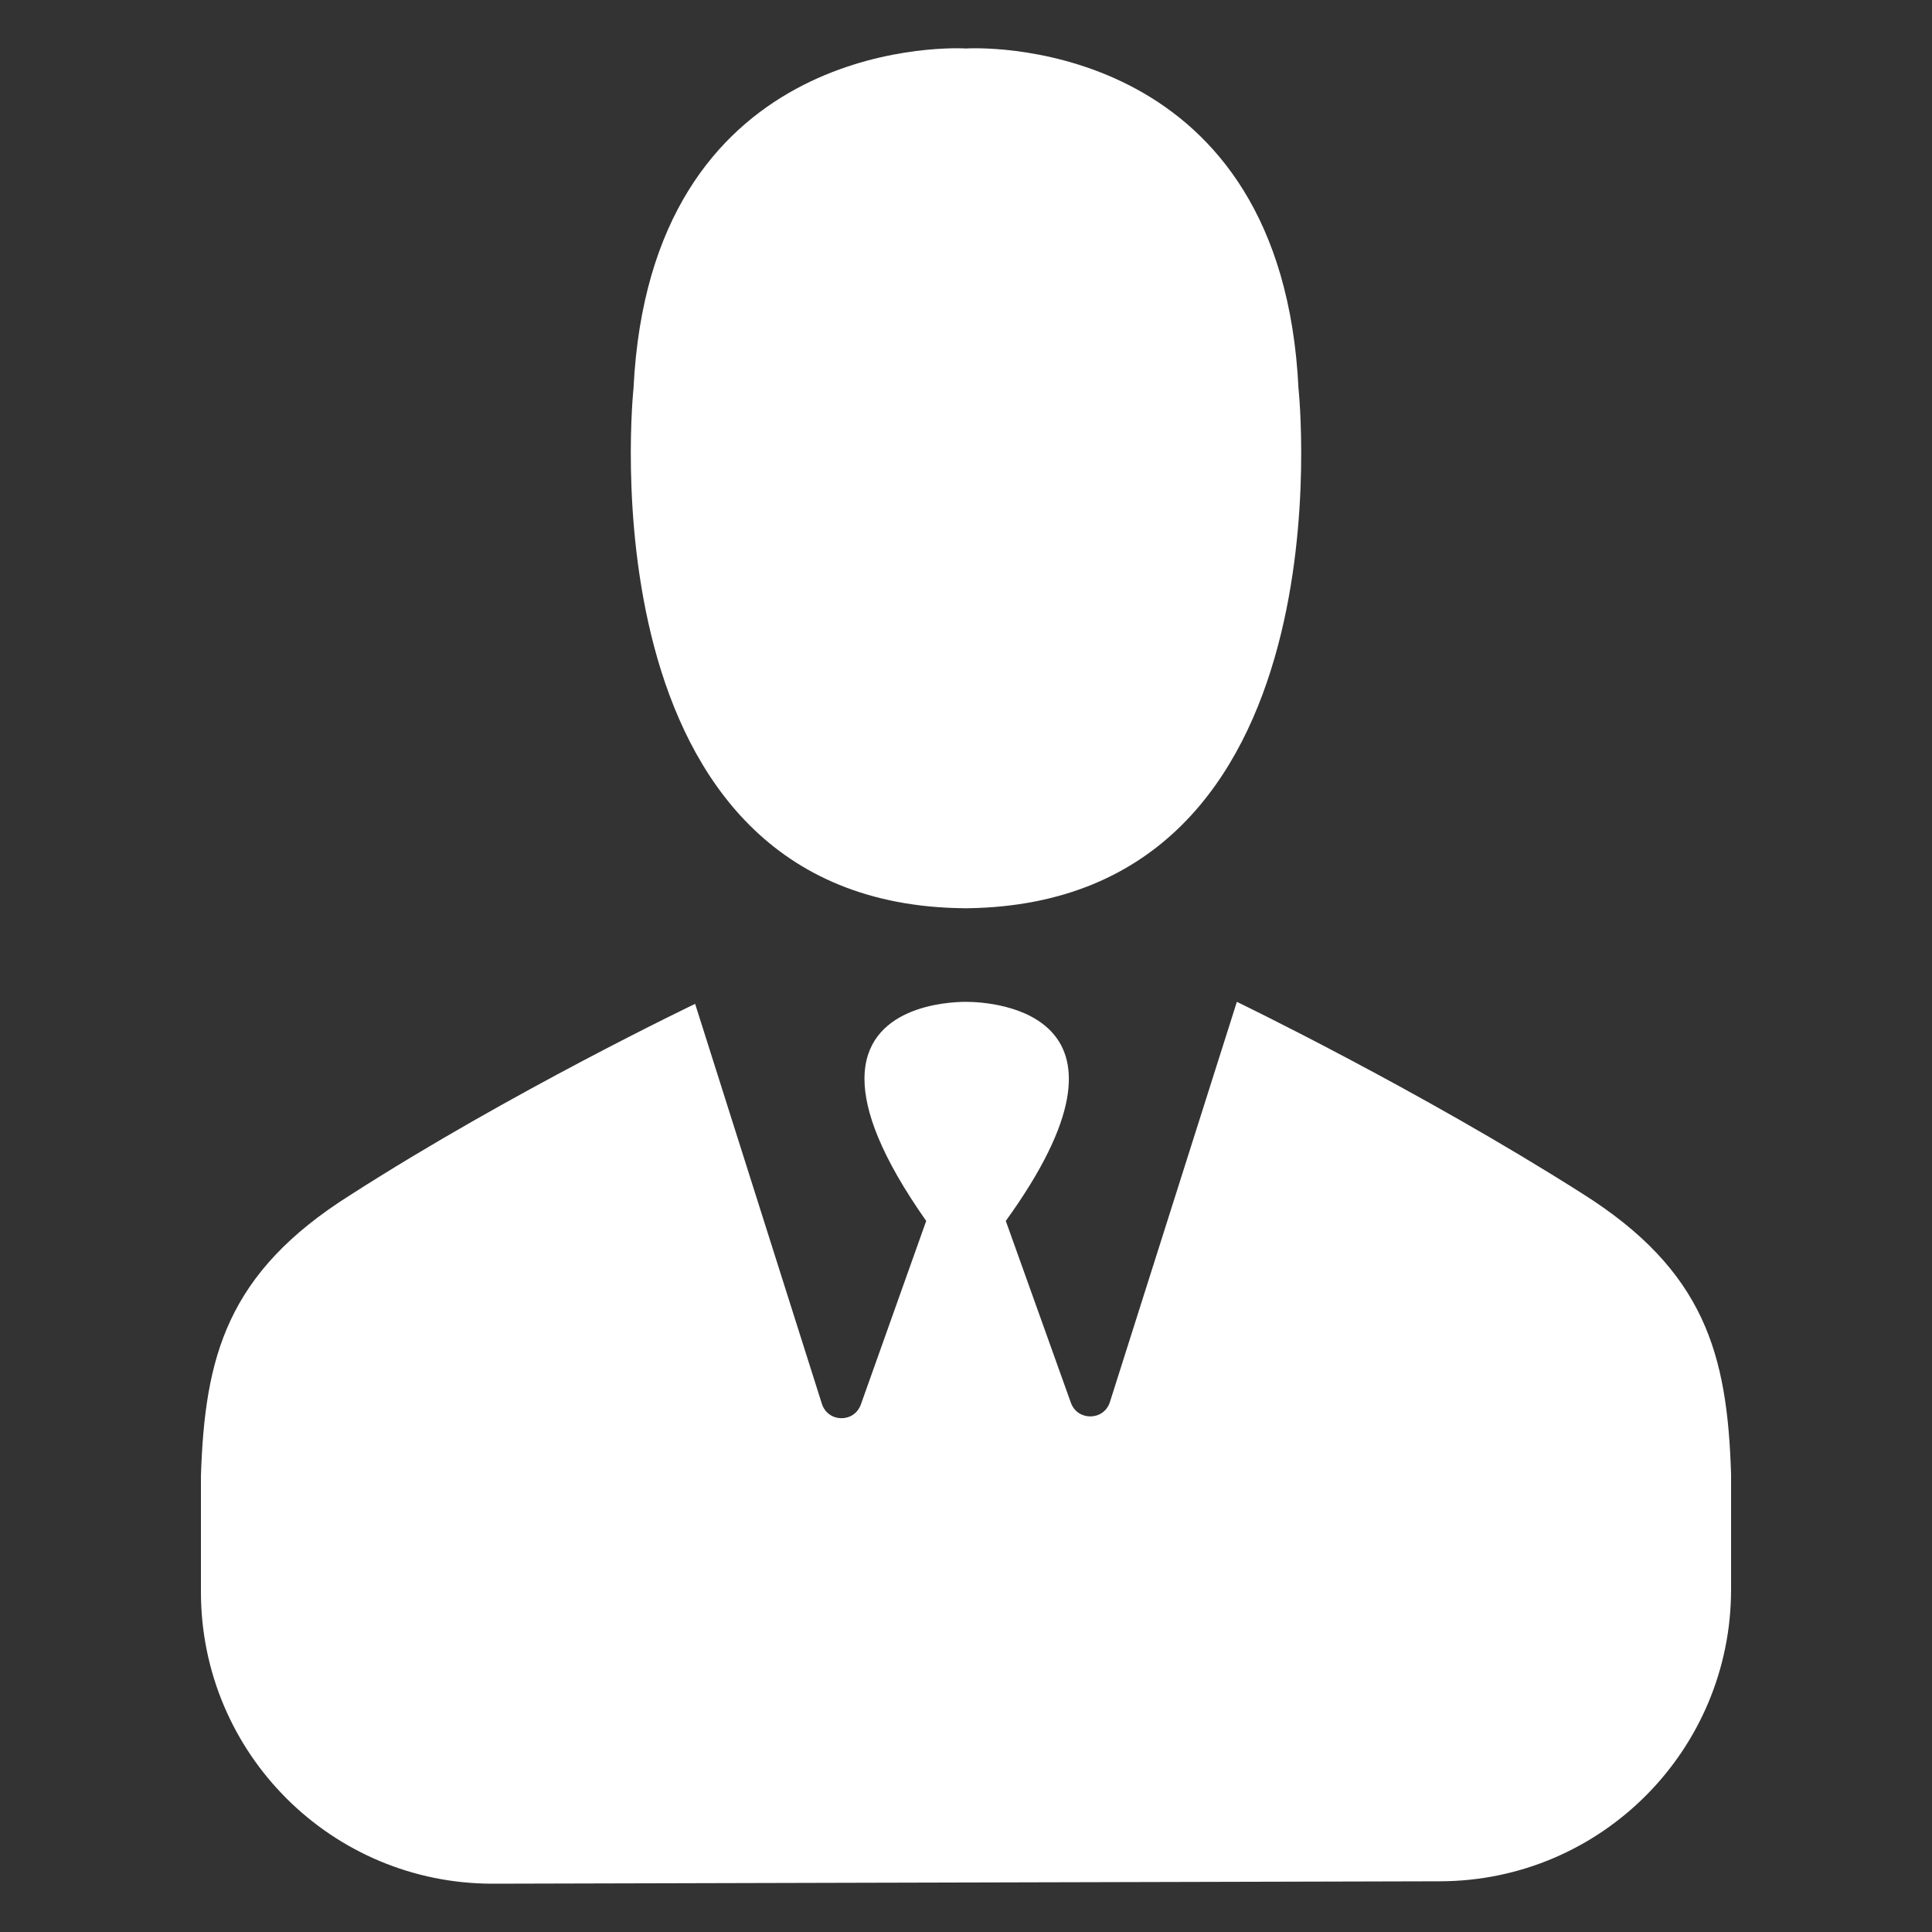
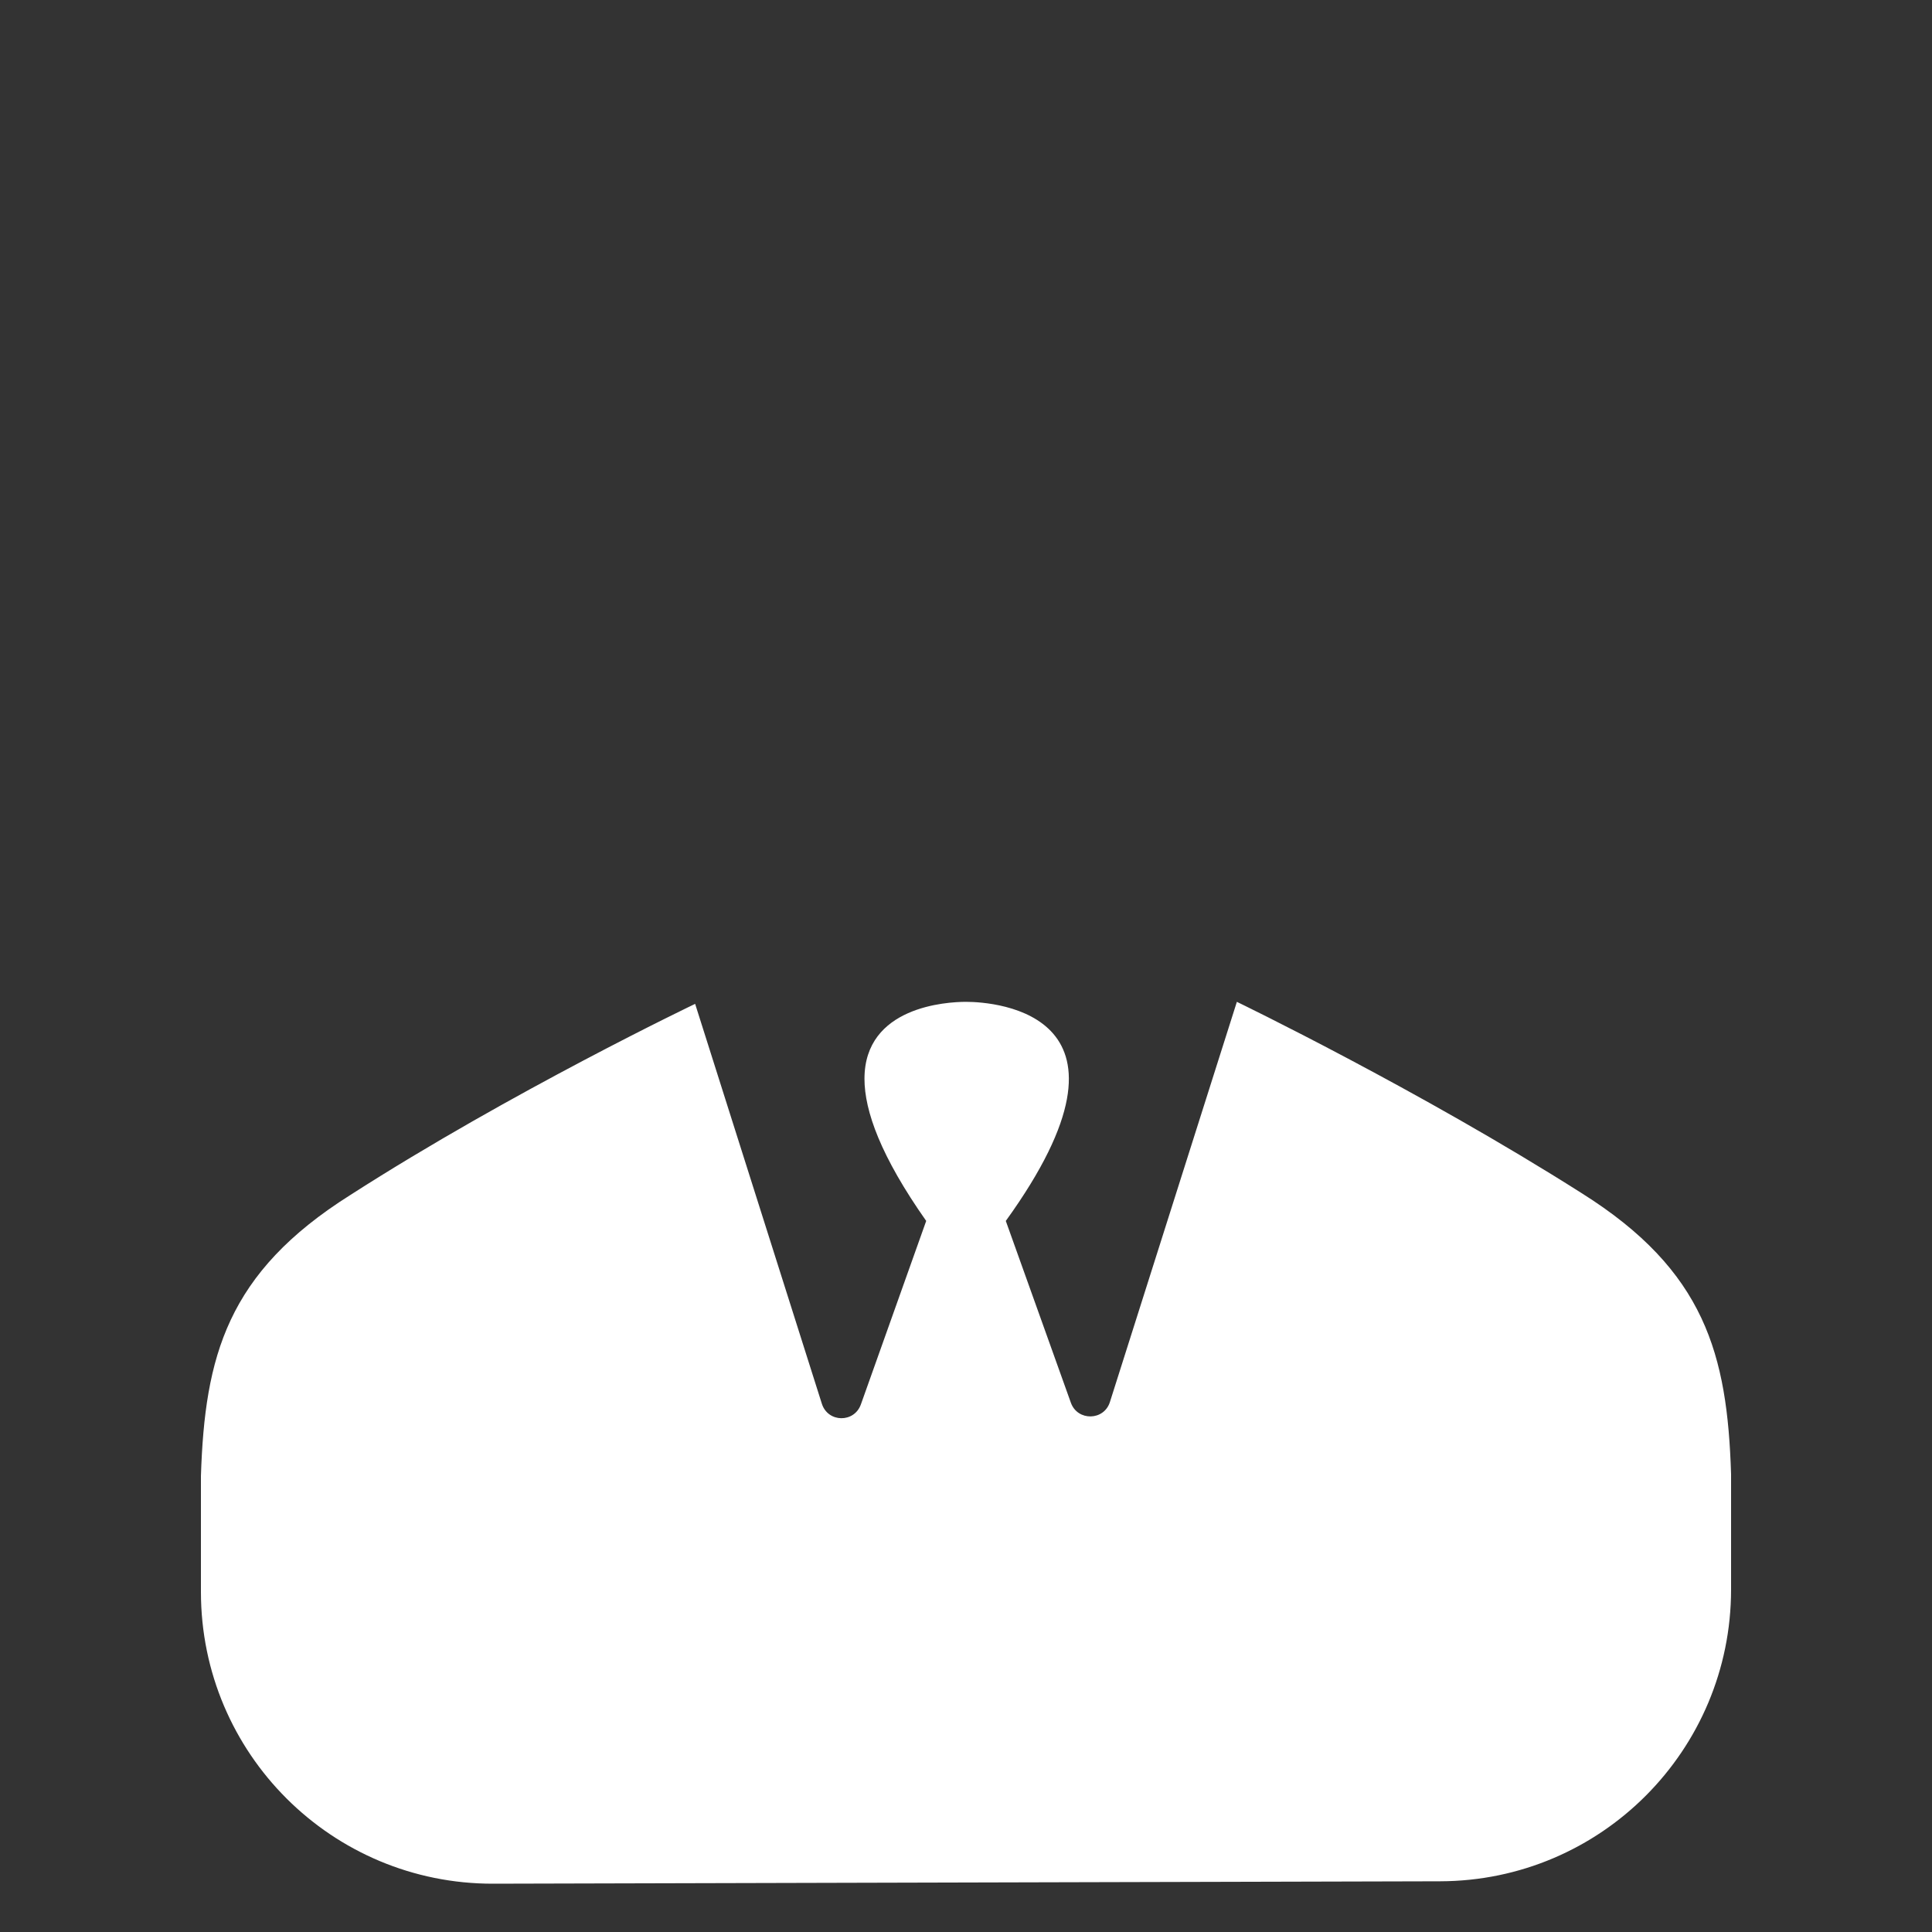
<svg xmlns="http://www.w3.org/2000/svg" width="20" height="20" viewBox="0 0 20 20" fill="none">
  <rect x="0" y="0" width="20" height="20" fill="#333333" stroke="none" />
-   <path d="M6.558 4.021C6.731 0.466 9.714 0.485 10 0.502C10.286 0.485 13.27 0.466 13.442 4.021C13.442 4.021 14.012 9.344 10.019 9.402H9.981C5.989 9.363 6.558 4.021 6.558 4.021Z" fill="white" />
  <path d="M17.92 15.26V16.454C17.92 18.119 16.574 19.471 14.908 19.475L5.107 19.5C3.436 19.504 2.08 18.152 2.08 16.479V15.279C2.12 14.043 2.348 13.176 3.626 12.371C5.296 11.299 7.196 10.392 7.196 10.392L8.508 14.532C8.571 14.728 8.843 14.732 8.912 14.538L9.588 12.639C9.118 11.971 8.949 11.501 8.949 11.168C8.949 10.419 9.8 10.371 10 10.371C10.31 10.371 11.96 10.494 10.412 12.639L11.086 14.522C11.155 14.713 11.429 14.709 11.49 14.513L12.804 10.371C12.804 10.371 14.683 11.278 16.374 12.352C17.652 13.155 17.881 14.022 17.92 15.26Z" fill="white" />
</svg>